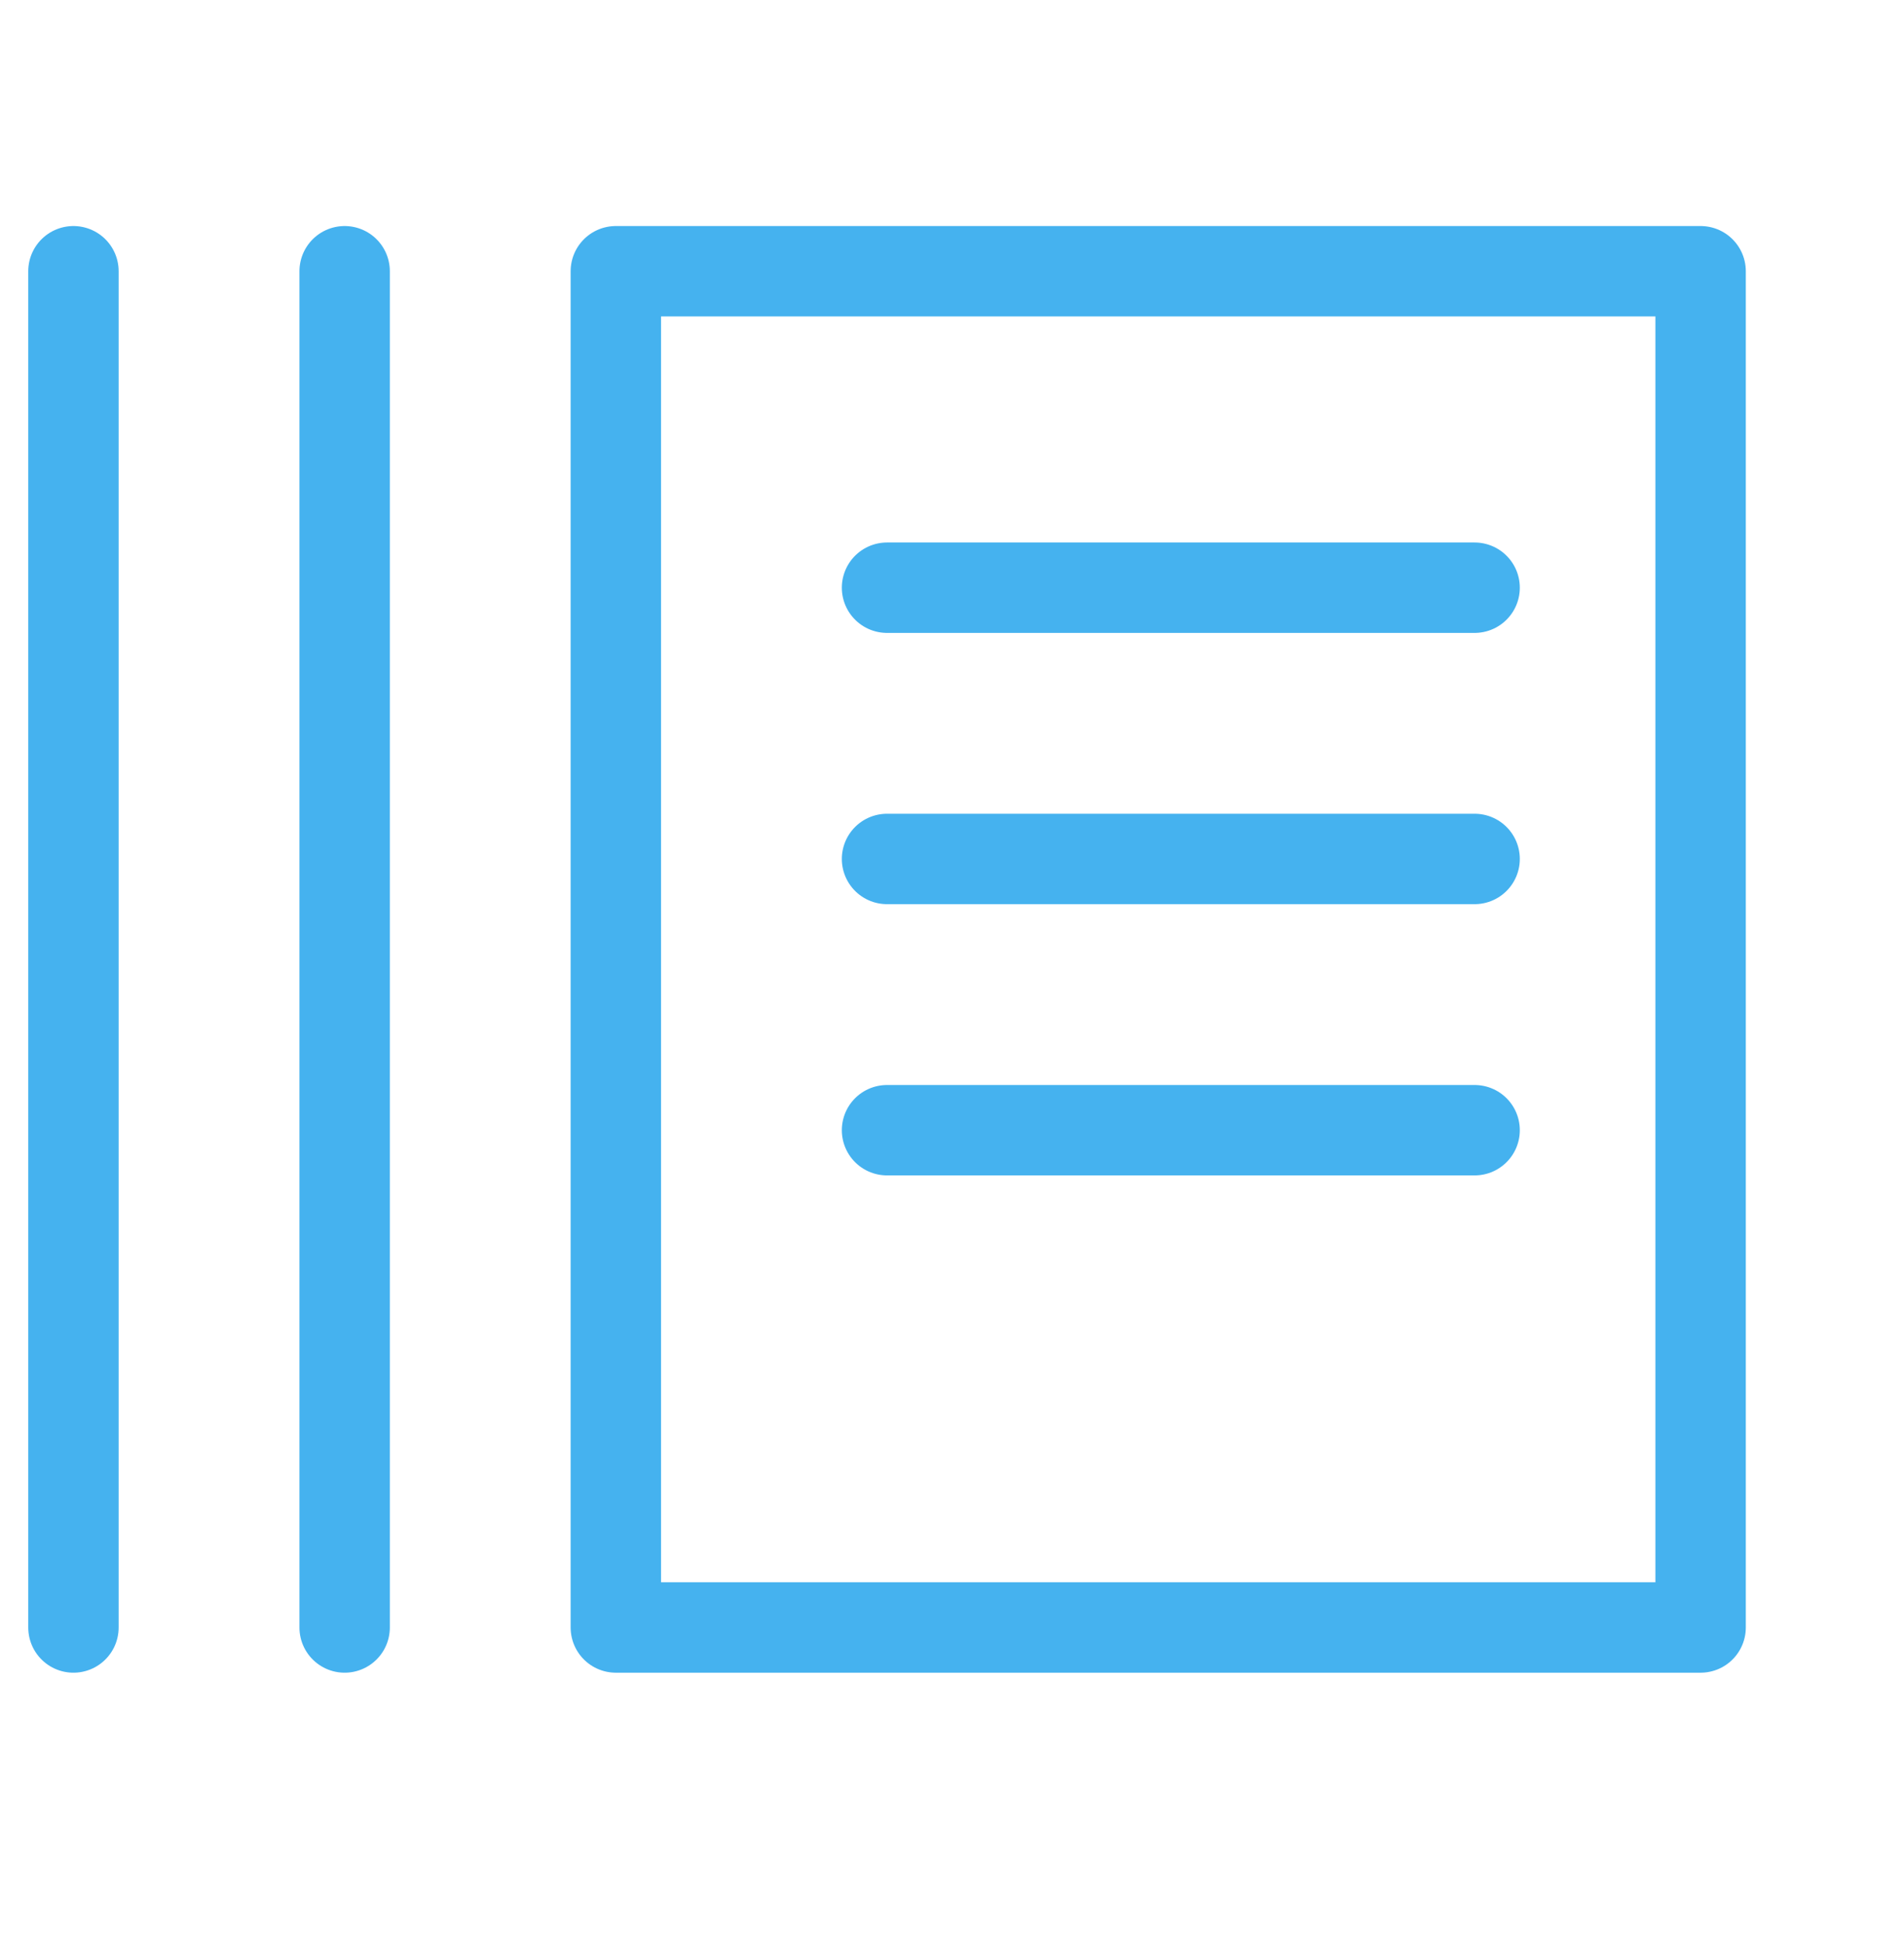
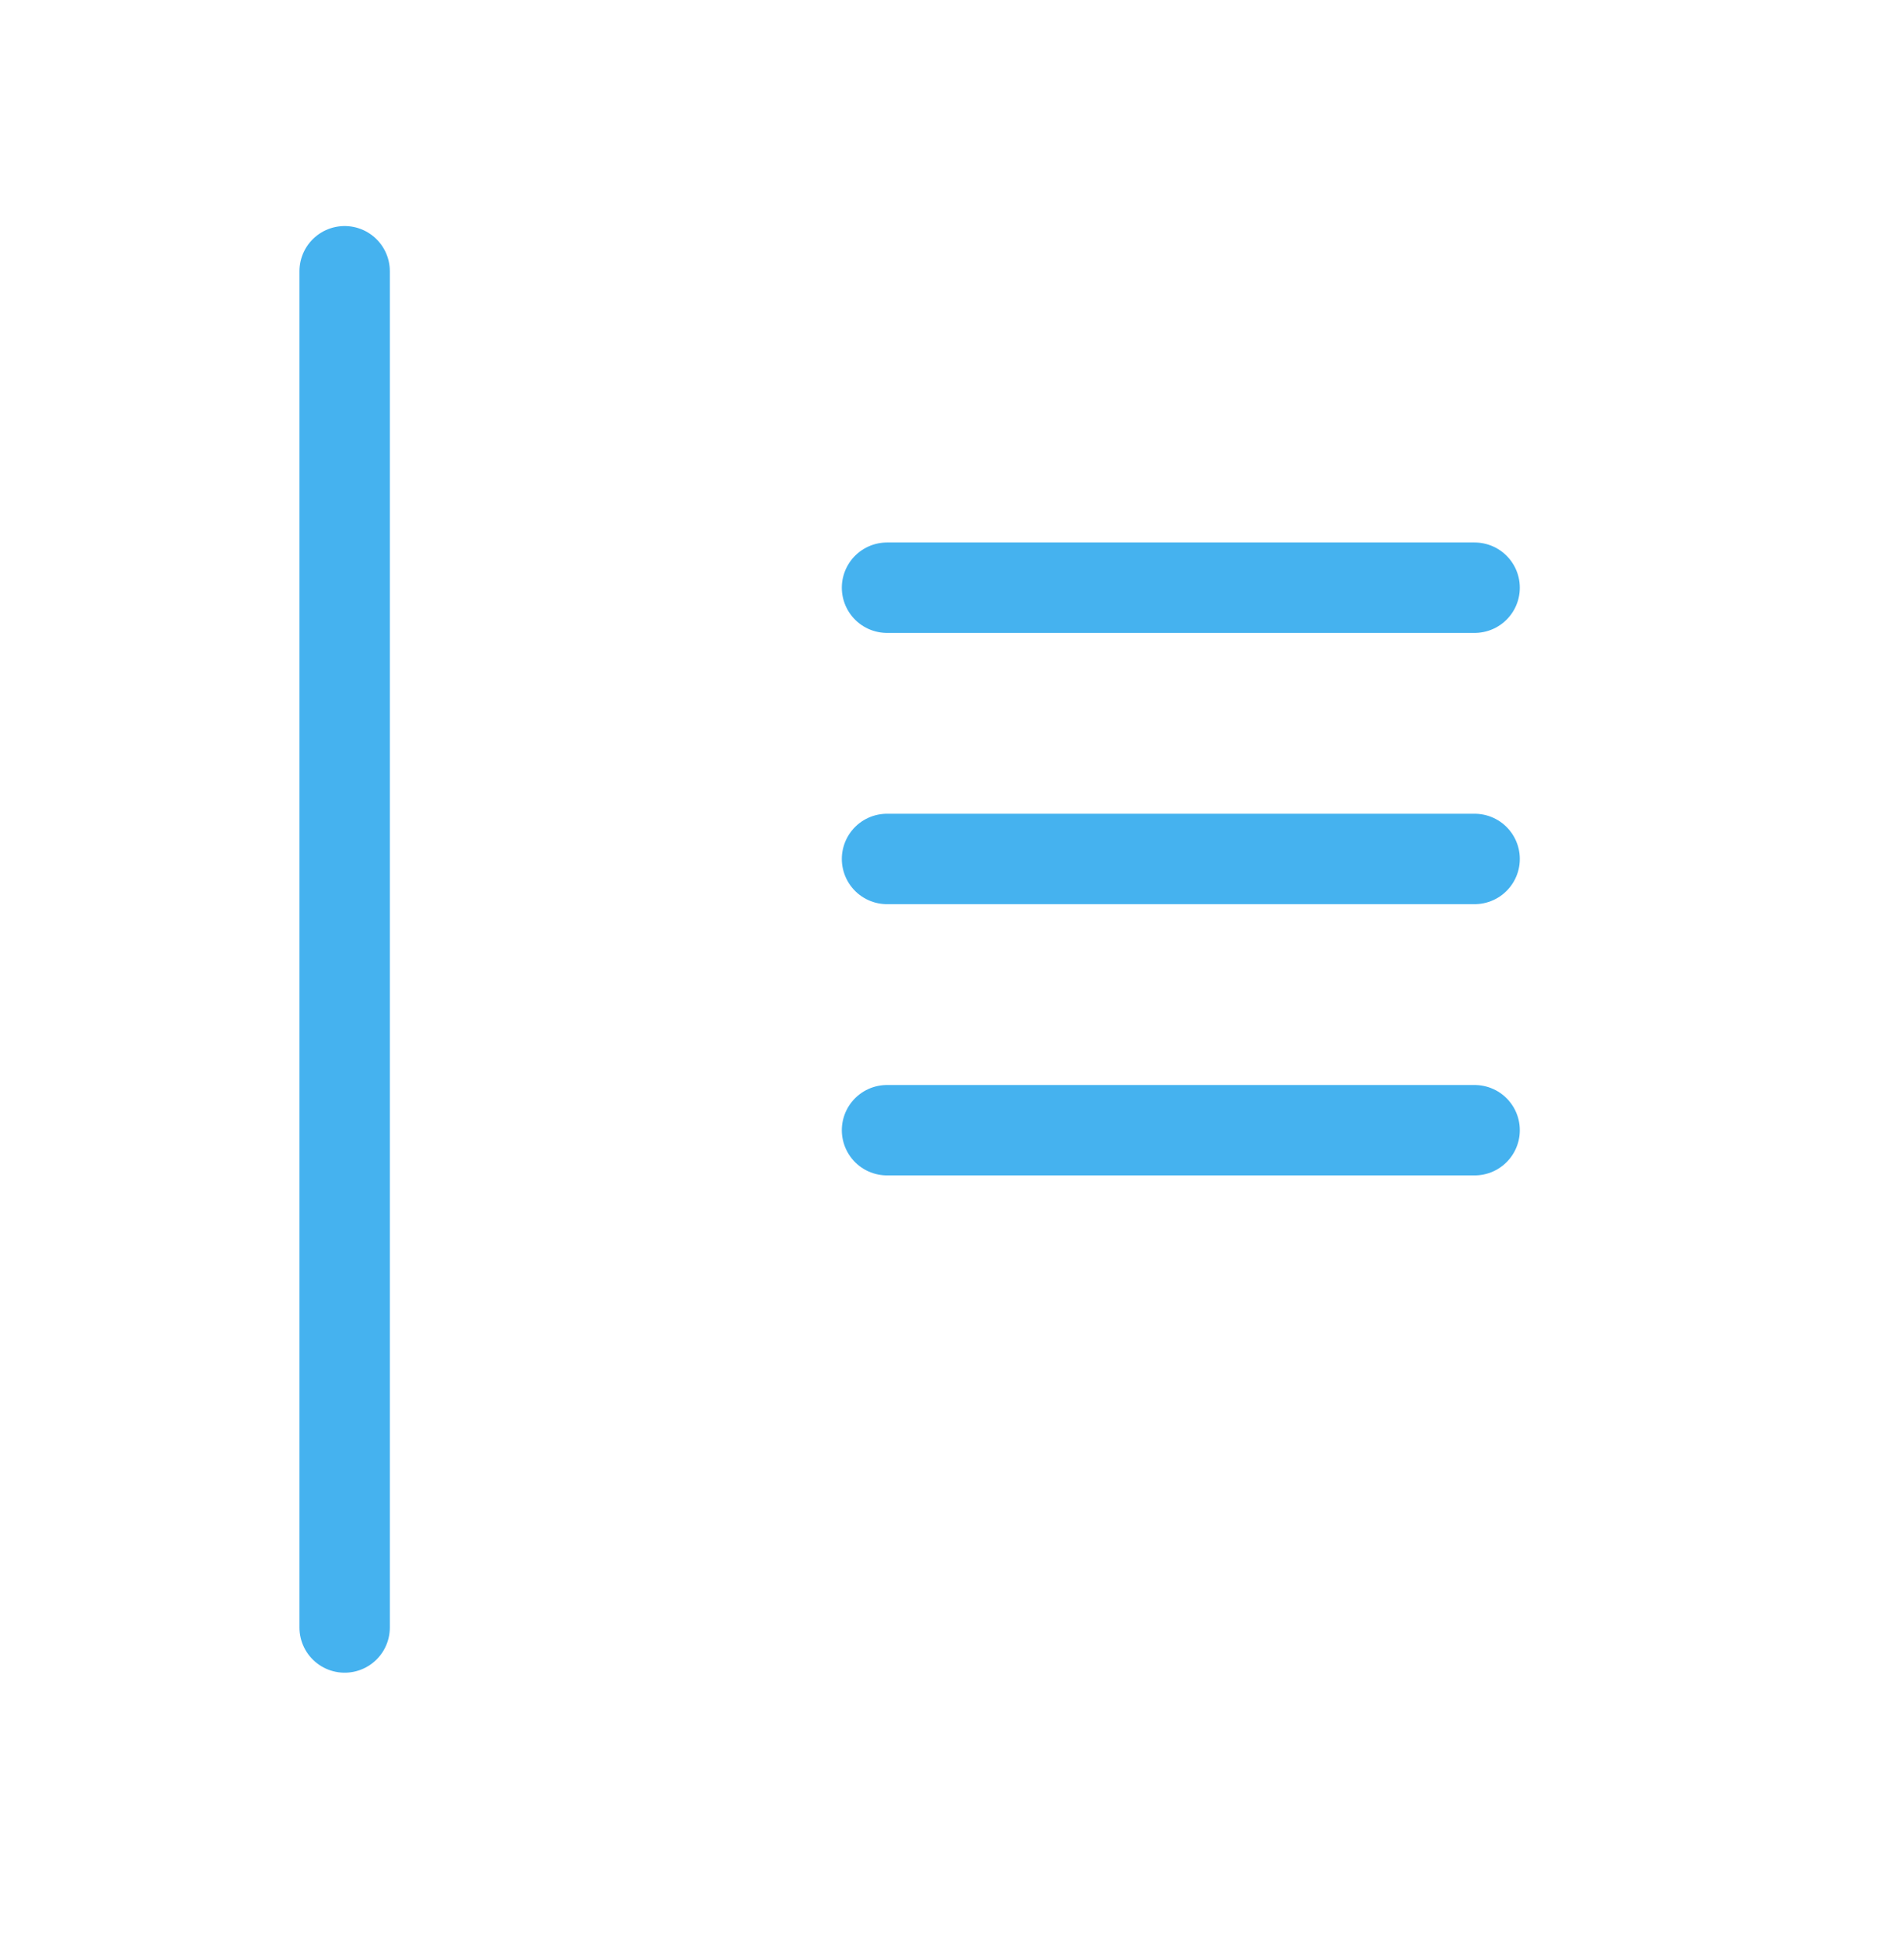
<svg xmlns="http://www.w3.org/2000/svg" version="1.1" id="Layer_1" x="0px" y="0px" width="42.125px" height="43px" viewBox="0 0 42.125 43" enable-background="new 0 0 42.125 43" xml:space="preserve">
  <g>
-     <rect x="13.625" y="6" fill="none" stroke="#45B2EF" stroke-width="2" stroke-linecap="round" stroke-linejoin="round" stroke-miterlimit="10" width="24" height="30" />
    <line fill="none" stroke="#45B2EF" stroke-width="2" stroke-linecap="round" stroke-linejoin="round" stroke-miterlimit="10" x1="7.625" y1="6" x2="7.625" y2="36" />
-     <line fill="none" stroke="#45B2EF" stroke-width="2" stroke-linecap="round" stroke-linejoin="round" stroke-miterlimit="10" x1="1.625" y1="6" x2="1.625" y2="36" />
    <line fill="none" stroke="#45B2EF" stroke-width="2" stroke-linecap="round" stroke-linejoin="round" stroke-miterlimit="10" x1="19.625" y1="13" x2="32.625" y2="13" />
    <line fill="none" stroke="#45B2EF" stroke-width="2" stroke-linecap="round" stroke-linejoin="round" stroke-miterlimit="10" x1="19.625" y1="19" x2="32.625" y2="19" />
    <line fill="none" stroke="#45B2EF" stroke-width="2" stroke-linecap="round" stroke-linejoin="round" stroke-miterlimit="10" x1="19.625" y1="25" x2="32.625" y2="25" />
  </g>
</svg>